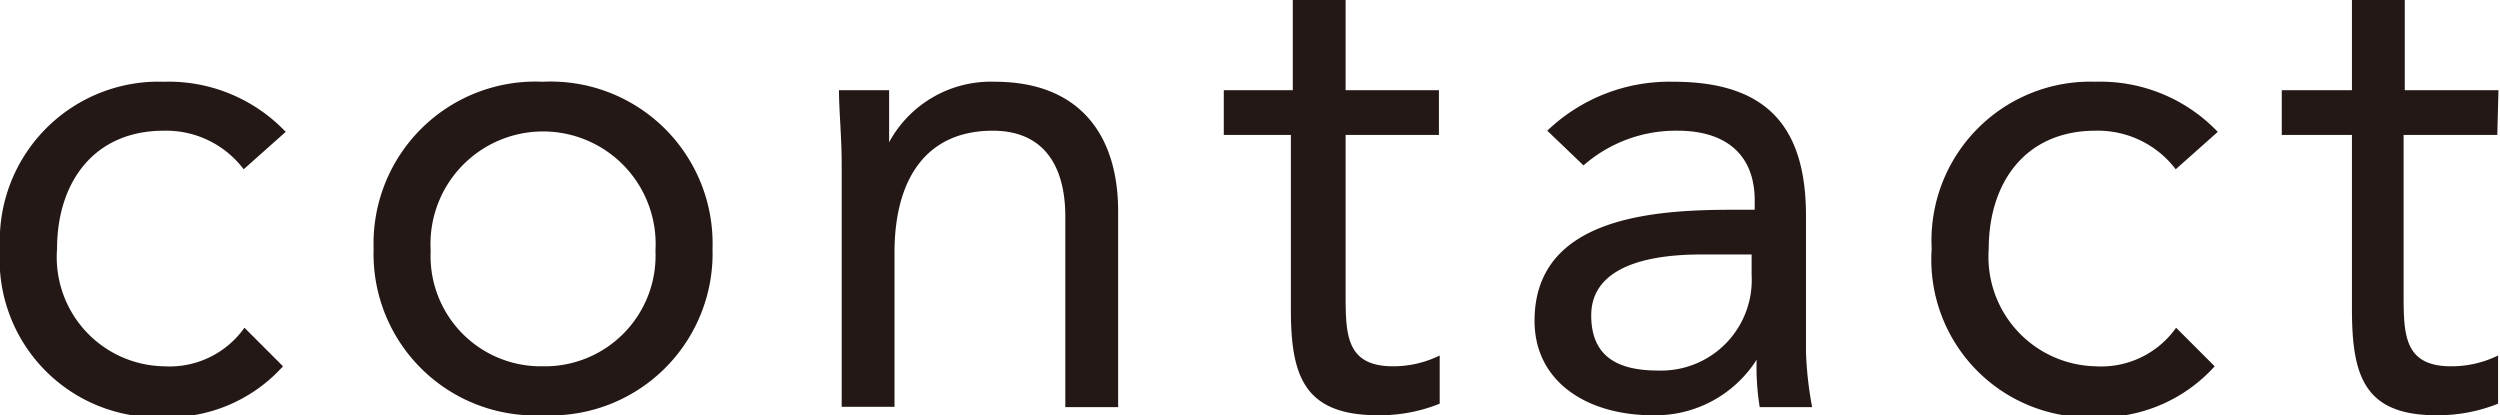
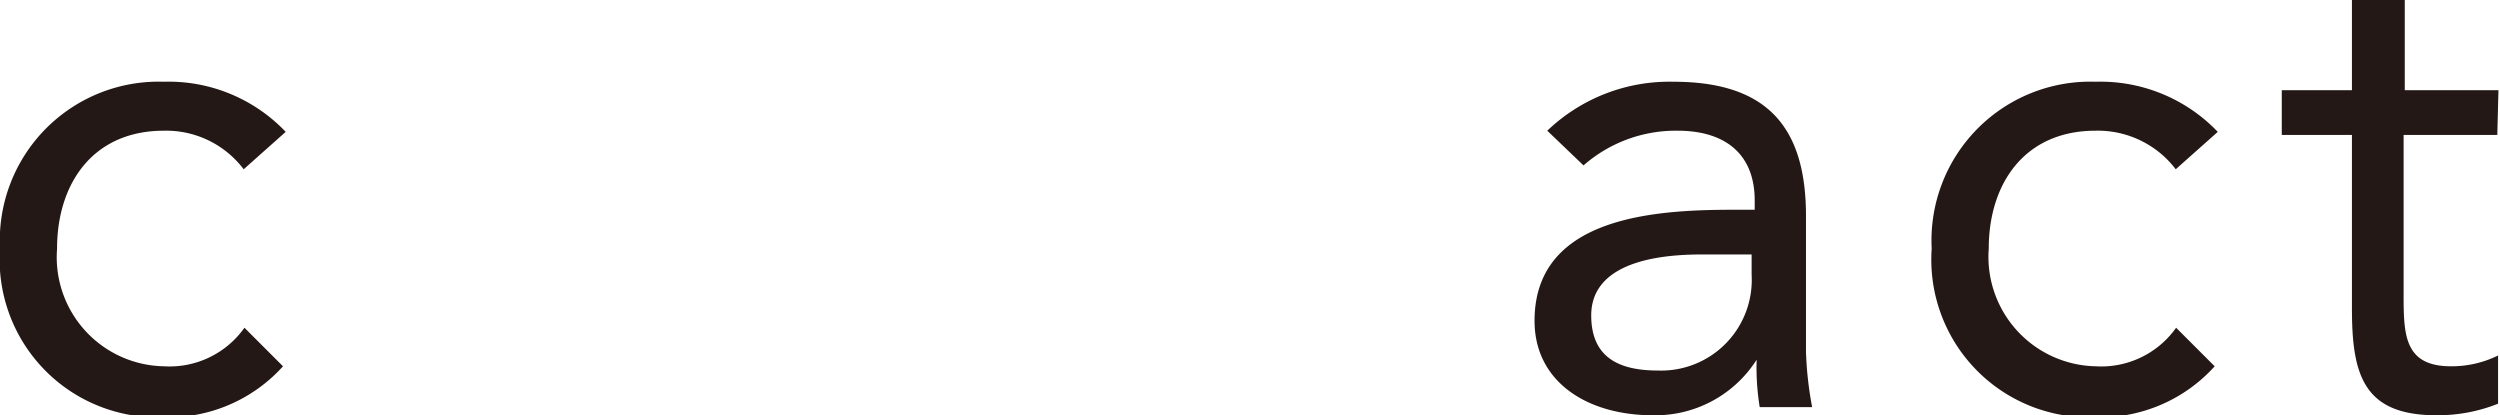
<svg xmlns="http://www.w3.org/2000/svg" viewBox="0 0 64.84 10.77">
  <defs>
    <style>.cls-1{fill:#231815;}</style>
  </defs>
  <title>btn_contact</title>
  <g id="レイヤー_2" data-name="レイヤー 2">
    <g id="design">
      <path class="cls-1" d="M6.32,4.39a2.52,2.52,0,0,0-2.07-1c-1.84,0-2.77,1.37-2.77,3.06A2.83,2.83,0,0,0,4.25,9.5a2.38,2.38,0,0,0,2.09-1l1,1a4,4,0,0,1-3.11,1.32A4.09,4.09,0,0,1,0,6.45,4.12,4.12,0,0,1,4.25,2.12a4.19,4.19,0,0,1,3.16,1.3Z" />
-       <path class="cls-1" d="M14.08,2.12a4.2,4.2,0,0,1,4.4,4.33,4.2,4.2,0,0,1-4.4,4.32A4.19,4.19,0,0,1,9.69,6.45,4.2,4.2,0,0,1,14.08,2.12Zm0,7.38a2.87,2.87,0,0,0,2.92-3,2.92,2.92,0,1,0-5.83,0A2.86,2.86,0,0,0,14.08,9.5Z" />
-       <path class="cls-1" d="M21.83,4.29c0-.76-.07-1.41-.07-1.95h1.3c0,.43,0,.89,0,1.35h0a3,3,0,0,1,2.74-1.57C28,2.12,29,3.5,29,5.48v5.08H27.63V5.62c0-1.37-.6-2.23-1.88-2.23C24,3.39,23.2,4.67,23.2,6.55v4H21.83Z" />
-       <path class="cls-1" d="M37.32,3.5H34.9V7.6c0,1.06,0,1.9,1.23,1.9a2.72,2.72,0,0,0,1.21-.28l0,1.25a4.17,4.17,0,0,1-1.6.3c-1.95,0-2.26-1.06-2.26-2.76V3.5H31.74V2.34h1.79V0H34.9V2.34h2.42Z" />
      <path class="cls-1" d="M40.13,3.39A4.58,4.58,0,0,1,43.4,2.12c2.42,0,3.44,1.16,3.44,3.48V9.13A9.29,9.29,0,0,0,47,10.56H45.64a6.46,6.46,0,0,1-.08-1.23h0a3.11,3.11,0,0,1-2.7,1.44c-1.67,0-3.06-.85-3.06-2.45,0-2.72,3.16-2.88,5.18-2.88h.53V5.2c0-1.2-.76-1.81-2-1.81a3.63,3.63,0,0,0-2.44.9Zm4,3.21c-1.74,0-2.86.48-2.86,1.58S42,9.61,43,9.61a2.35,2.35,0,0,0,2.43-2.48V6.6Z" />
      <path class="cls-1" d="M56.43,4.39a2.54,2.54,0,0,0-2.08-1c-1.84,0-2.77,1.37-2.77,3.06A2.84,2.84,0,0,0,54.35,9.5a2.38,2.38,0,0,0,2.09-1l1,1a4,4,0,0,1-3.11,1.32A4.09,4.09,0,0,1,50.1,6.45a4.12,4.12,0,0,1,4.25-4.33,4.21,4.21,0,0,1,3.17,1.3Z" />
      <path class="cls-1" d="M64.77,3.5H62.34V7.6c0,1.06,0,1.9,1.23,1.9a2.73,2.73,0,0,0,1.22-.28l0,1.25a4.21,4.21,0,0,1-1.6.3C61.29,10.77,61,9.71,61,8V3.5H59.18V2.34H61V0h1.37V2.34h2.43Z" />
    </g>
  </g>
</svg>